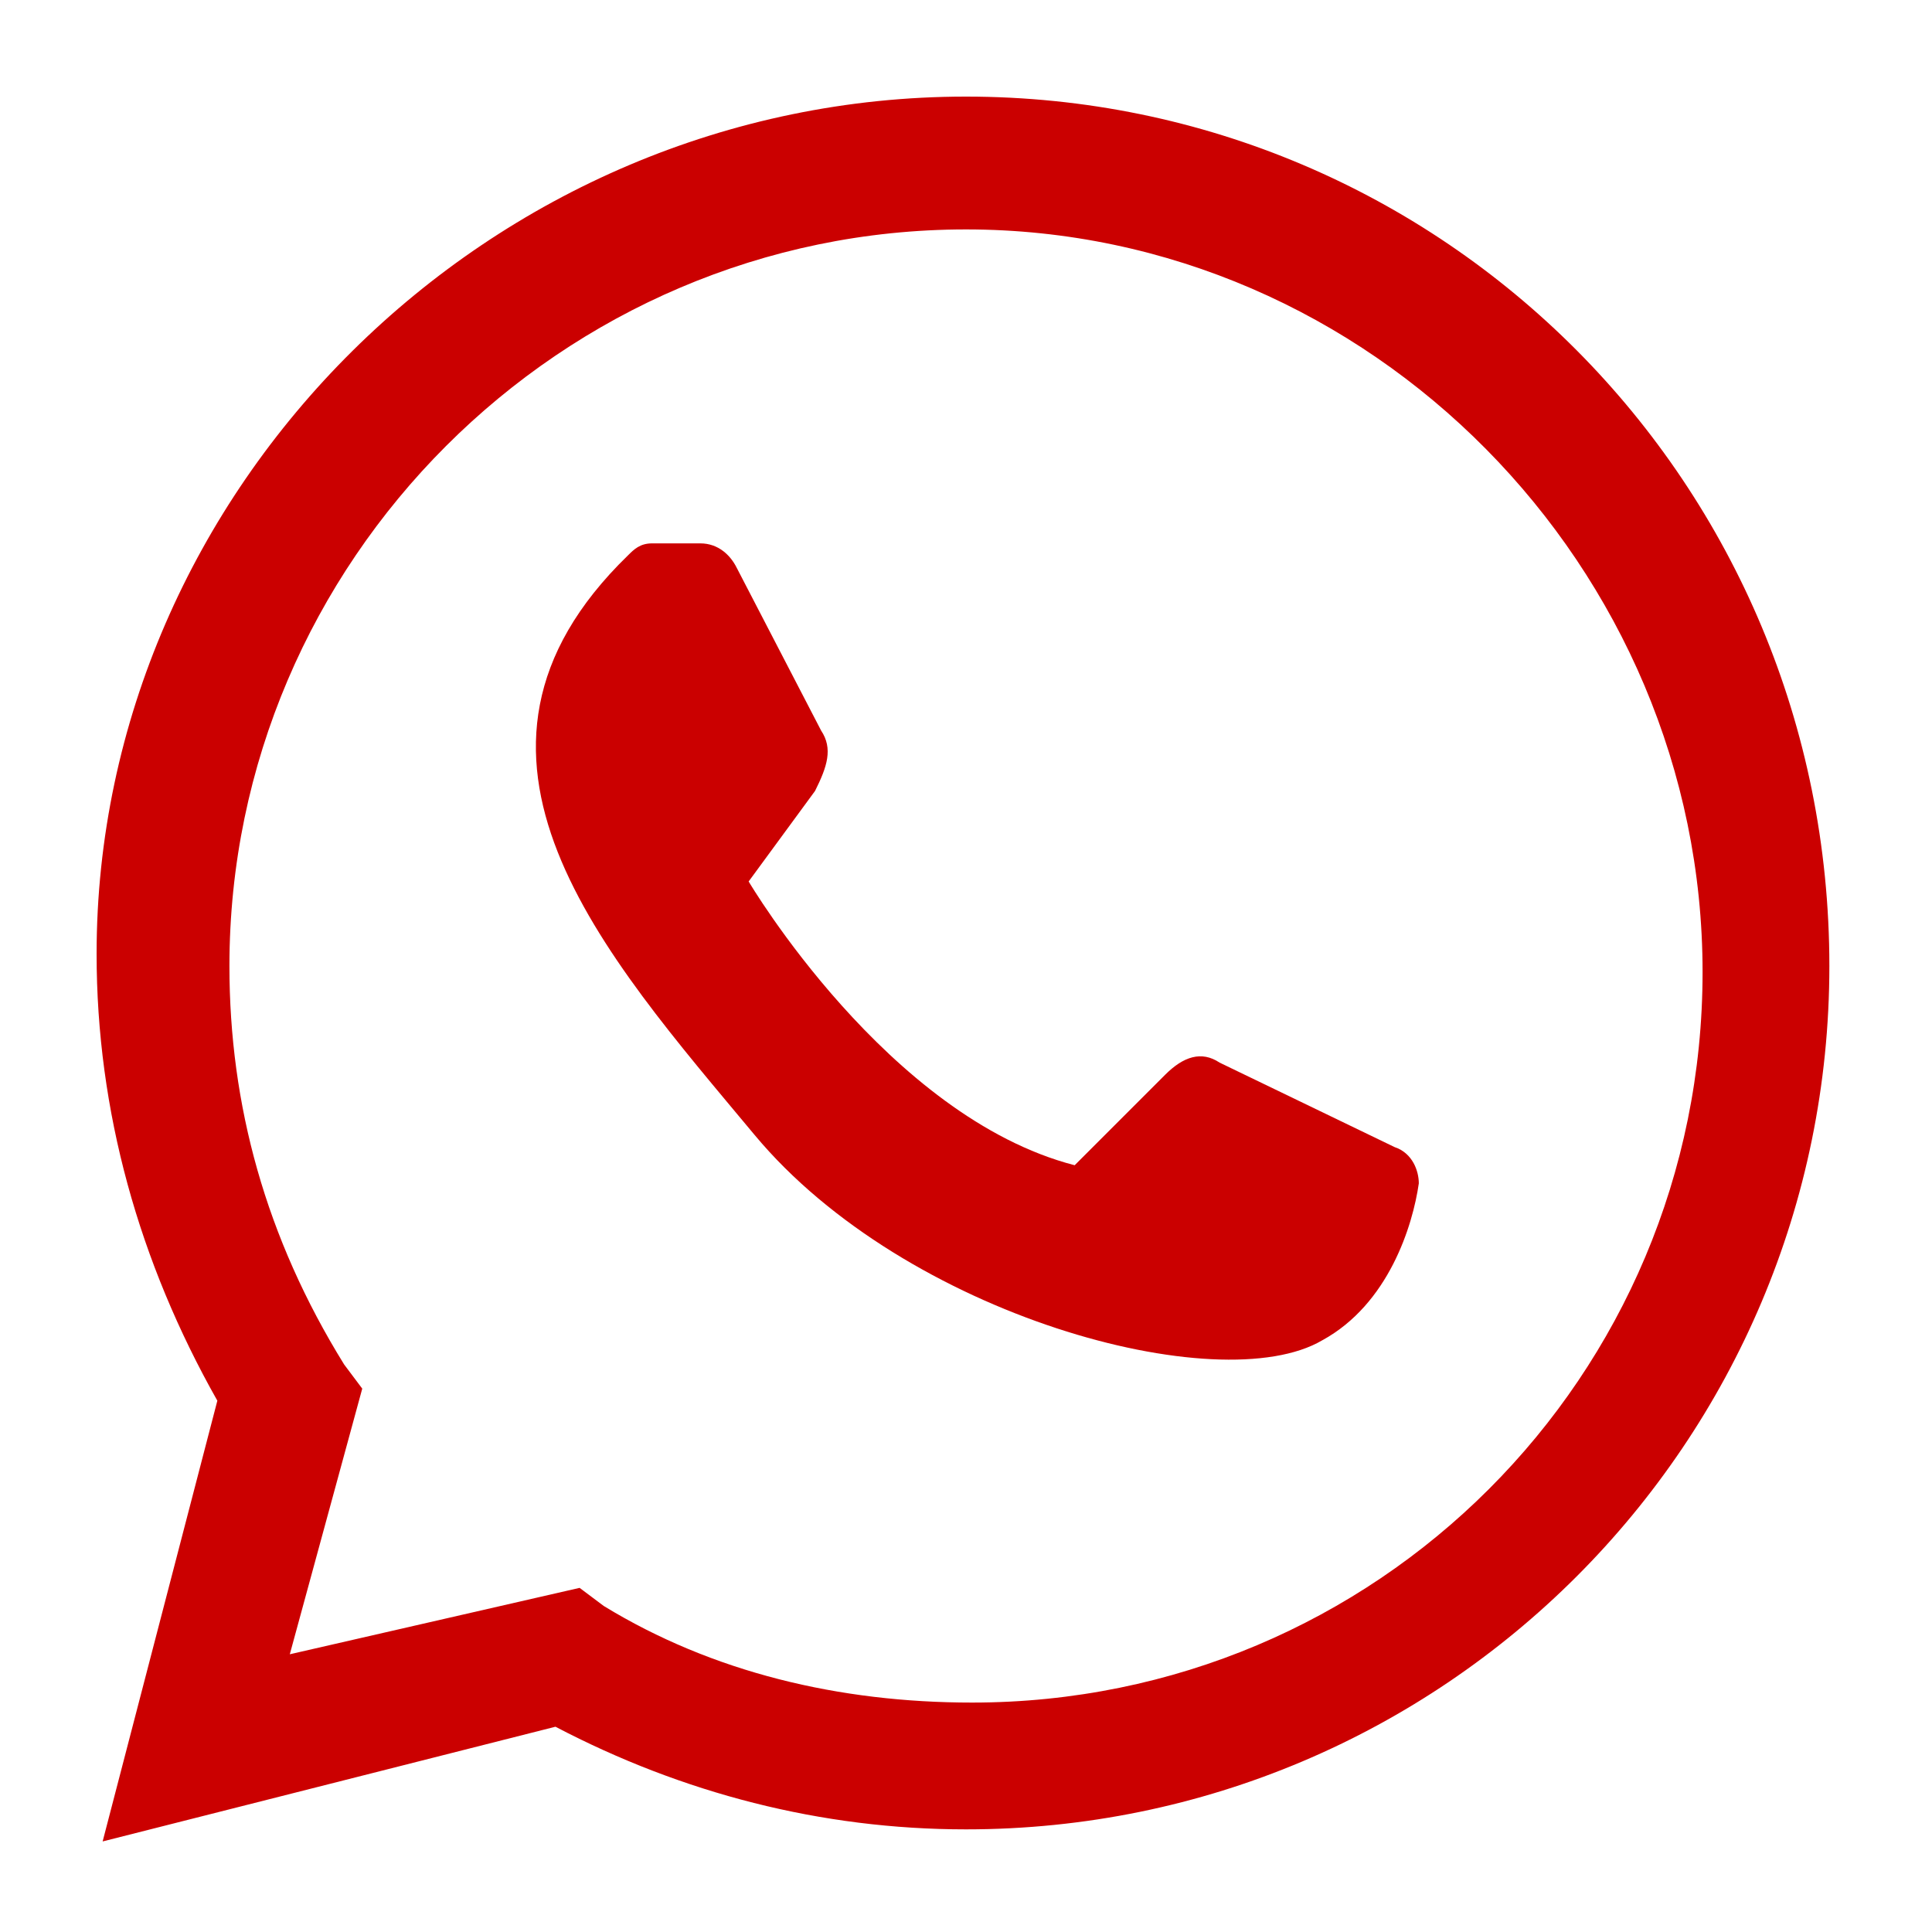
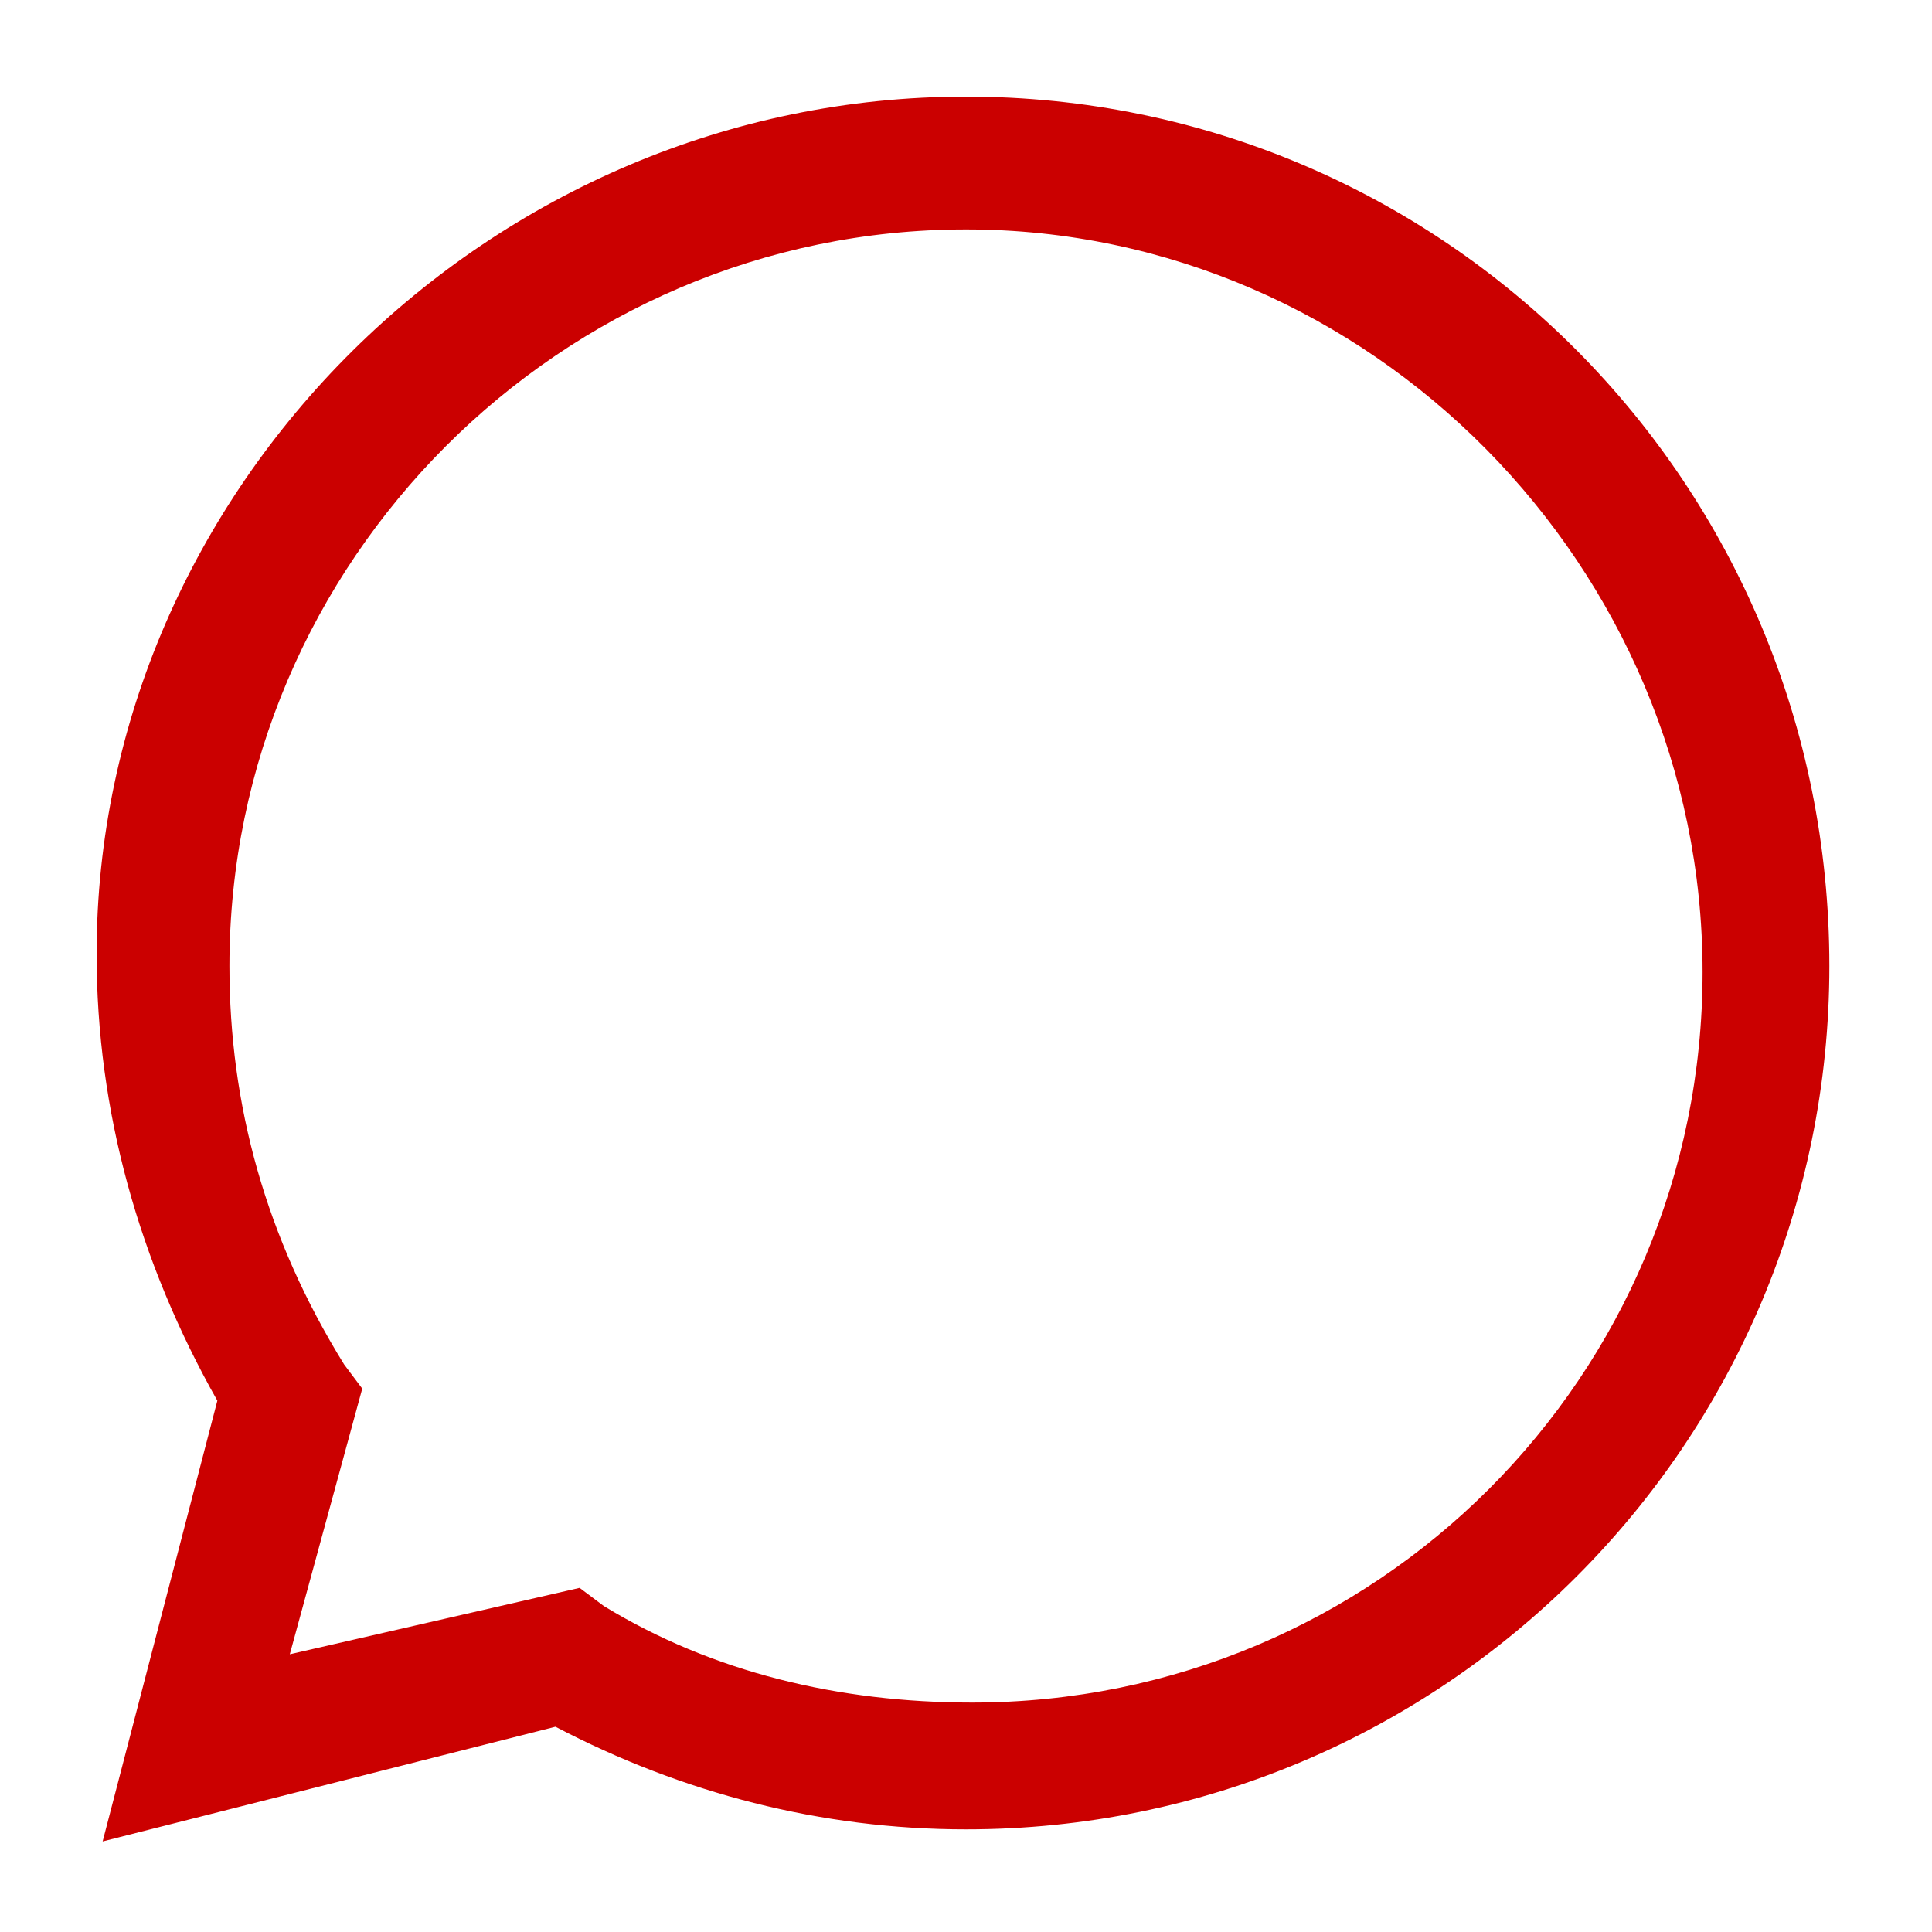
<svg xmlns="http://www.w3.org/2000/svg" version="1.1" id="图层_1" x="0px" y="0px" viewBox="0 0 32 32" style="enable-background:new 0 0 32 32;" xml:space="preserve">
  <style type="text/css">
	.st0{fill:#CB0000;}
</style>
  <g>
-     <path class="st0" d="M10.8,9h0.8c0.3,0,0.5,0.2,0.6,0.4l1.4,2.7c0.2,0.3,0.1,0.6-0.1,1l-1.1,1.5c0,0,2.3,3.9,5.4,4.7l1.5-1.5   c0.3-0.3,0.6-0.4,0.9-0.2l2.9,1.4c0.3,0.1,0.4,0.4,0.4,0.6c-0.1,0.7-0.5,2-1.6,2.6c-1.7,1-6.9-0.4-9.4-3.4S7,12.5,10.4,9.2   C10.5,9.1,10.6,9,10.8,9z" />
-   </g>
+     </g>
  <g>
    <path class="st0" d="M1.7,30.5l1.9-7.3c-1.3-2.3-2-4.8-2-7.4C1.6,8.1,8.1,1.6,16,1.6S30.3,8,30.3,16c0,7.9-6.4,14.3-14.3,14.3   c-2.4,0-4.7-0.6-6.8-1.7L1.7,30.5z M9.6,26.3l0.4,0.3c1.8,1.1,3.9,1.6,6.1,1.6c6.7,0,12.1-5.4,12.1-12.1S22.7,3.8,16,3.8   S3.8,9.3,3.8,16c0,2.3,0.6,4.5,1.9,6.6L6,23l-1.2,4.4L9.6,26.3z" />
  </g>
</svg>